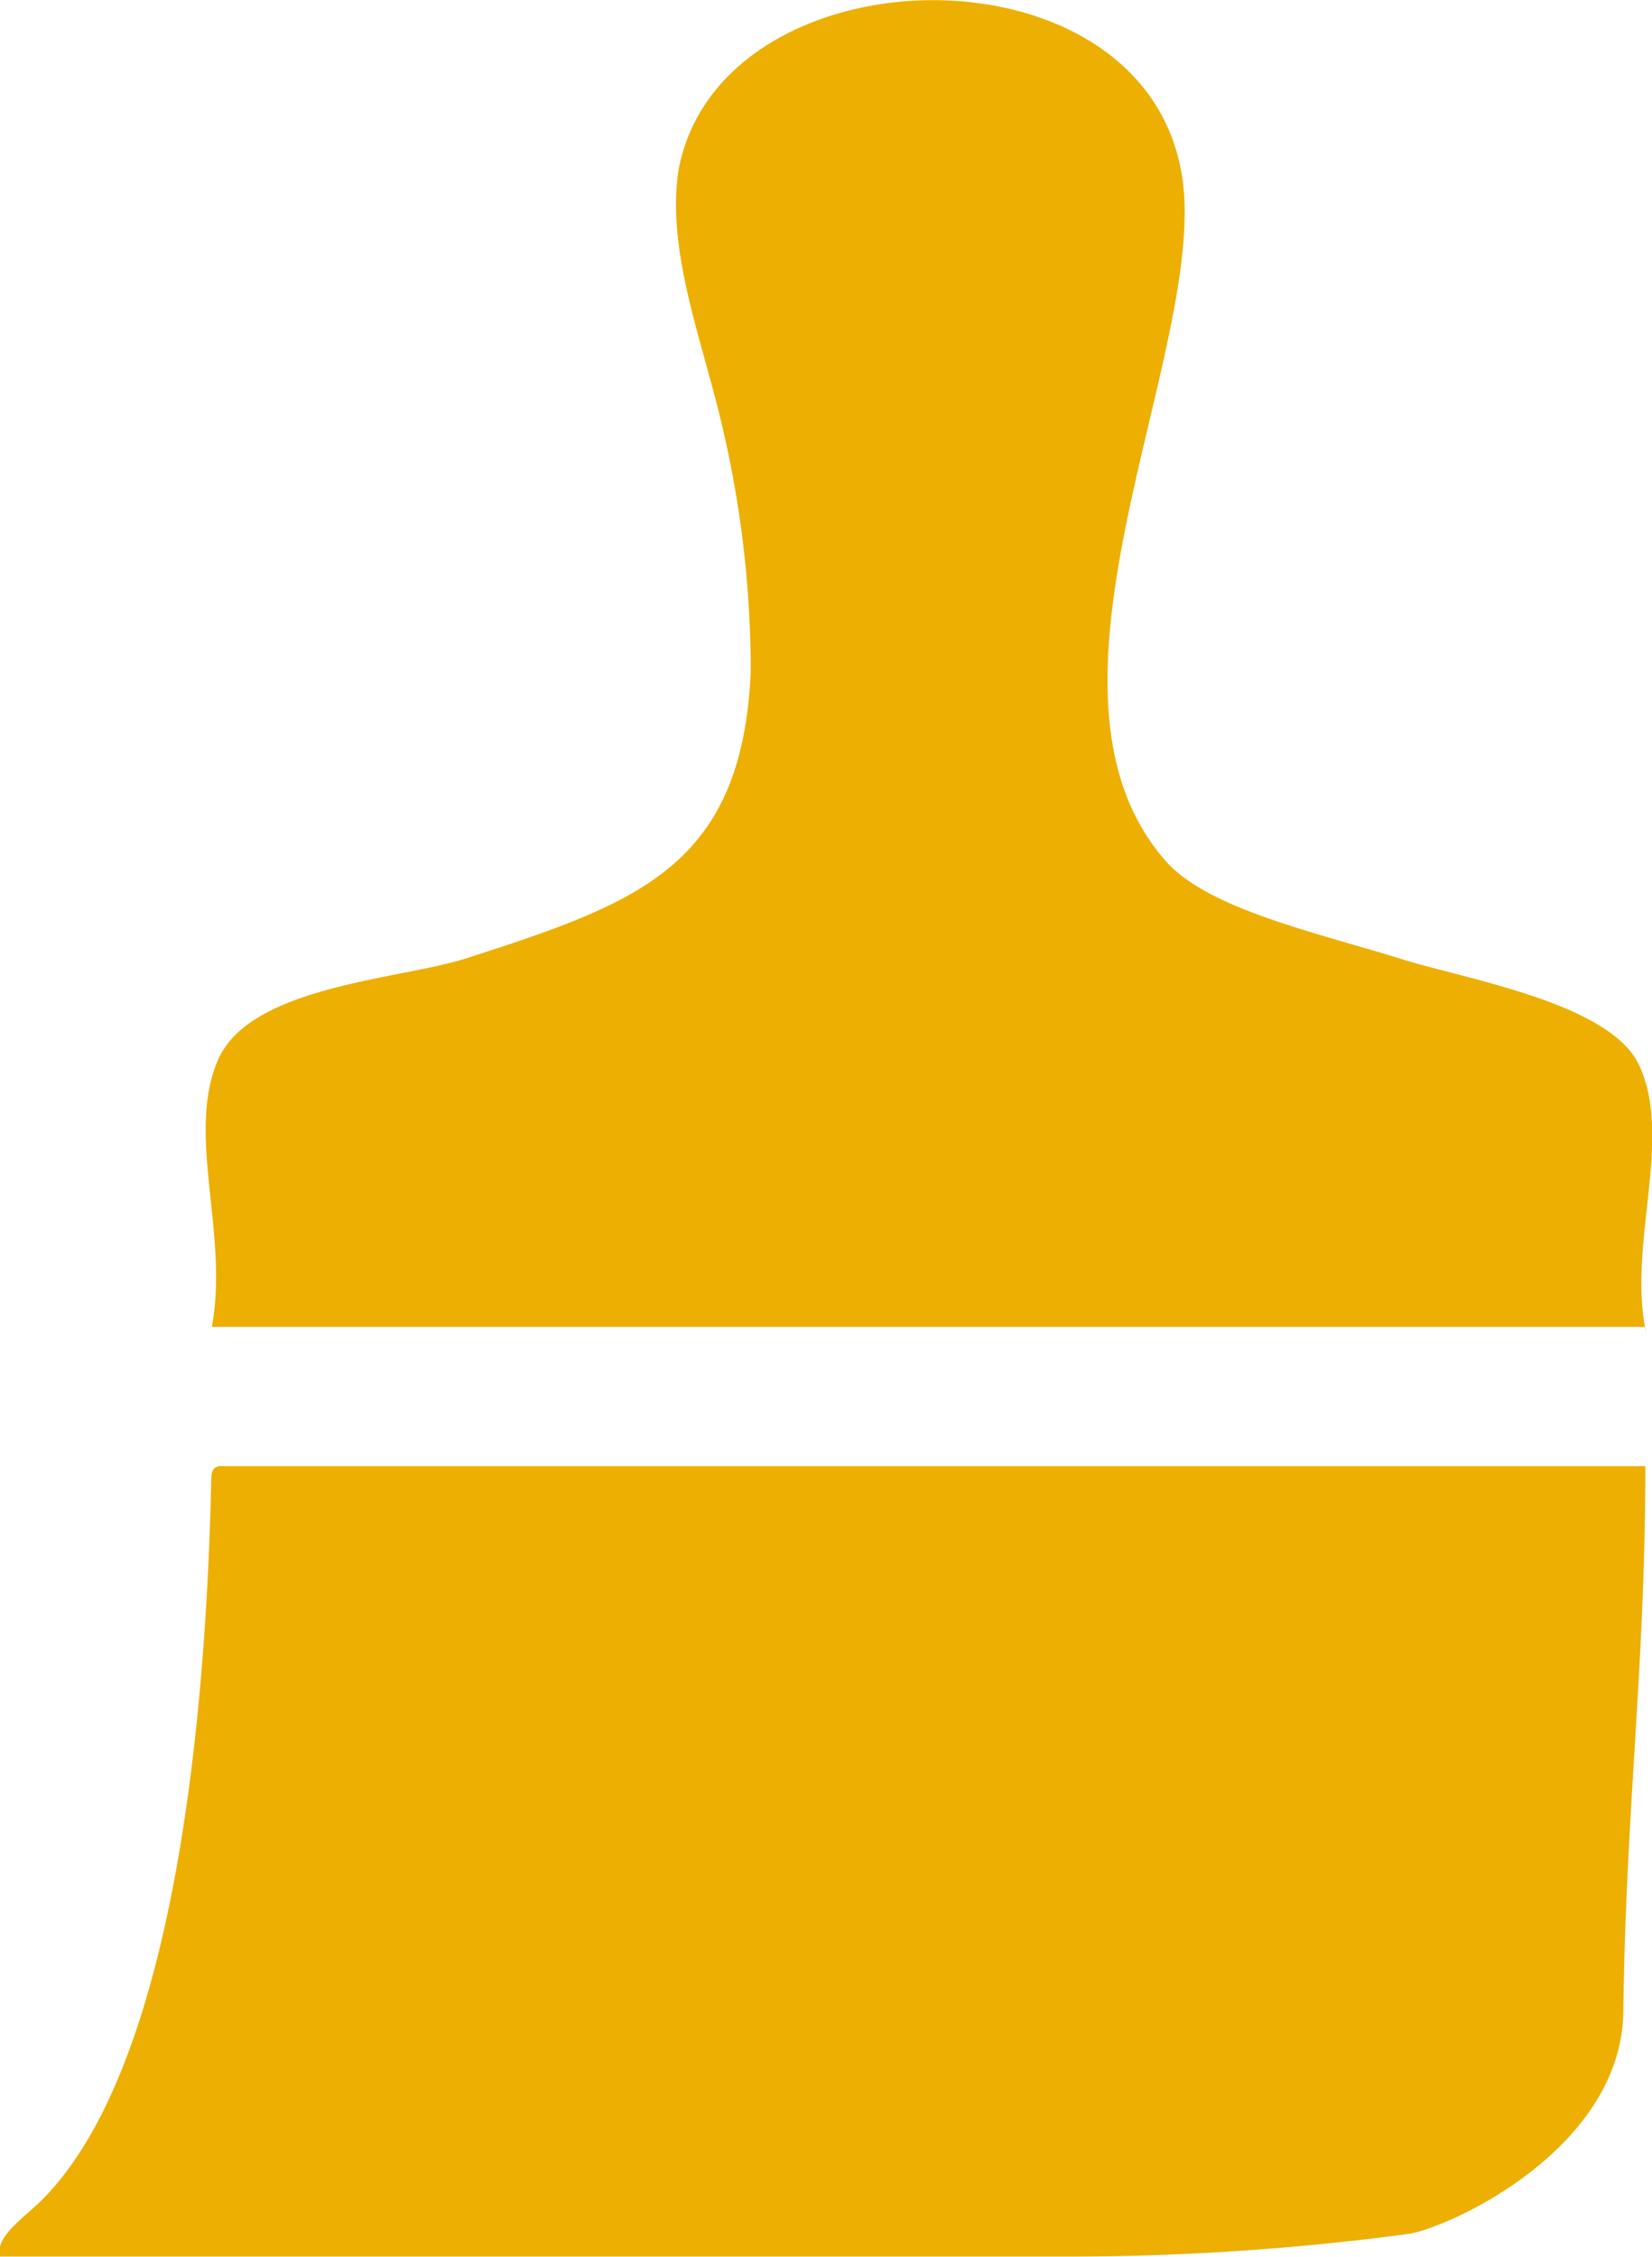
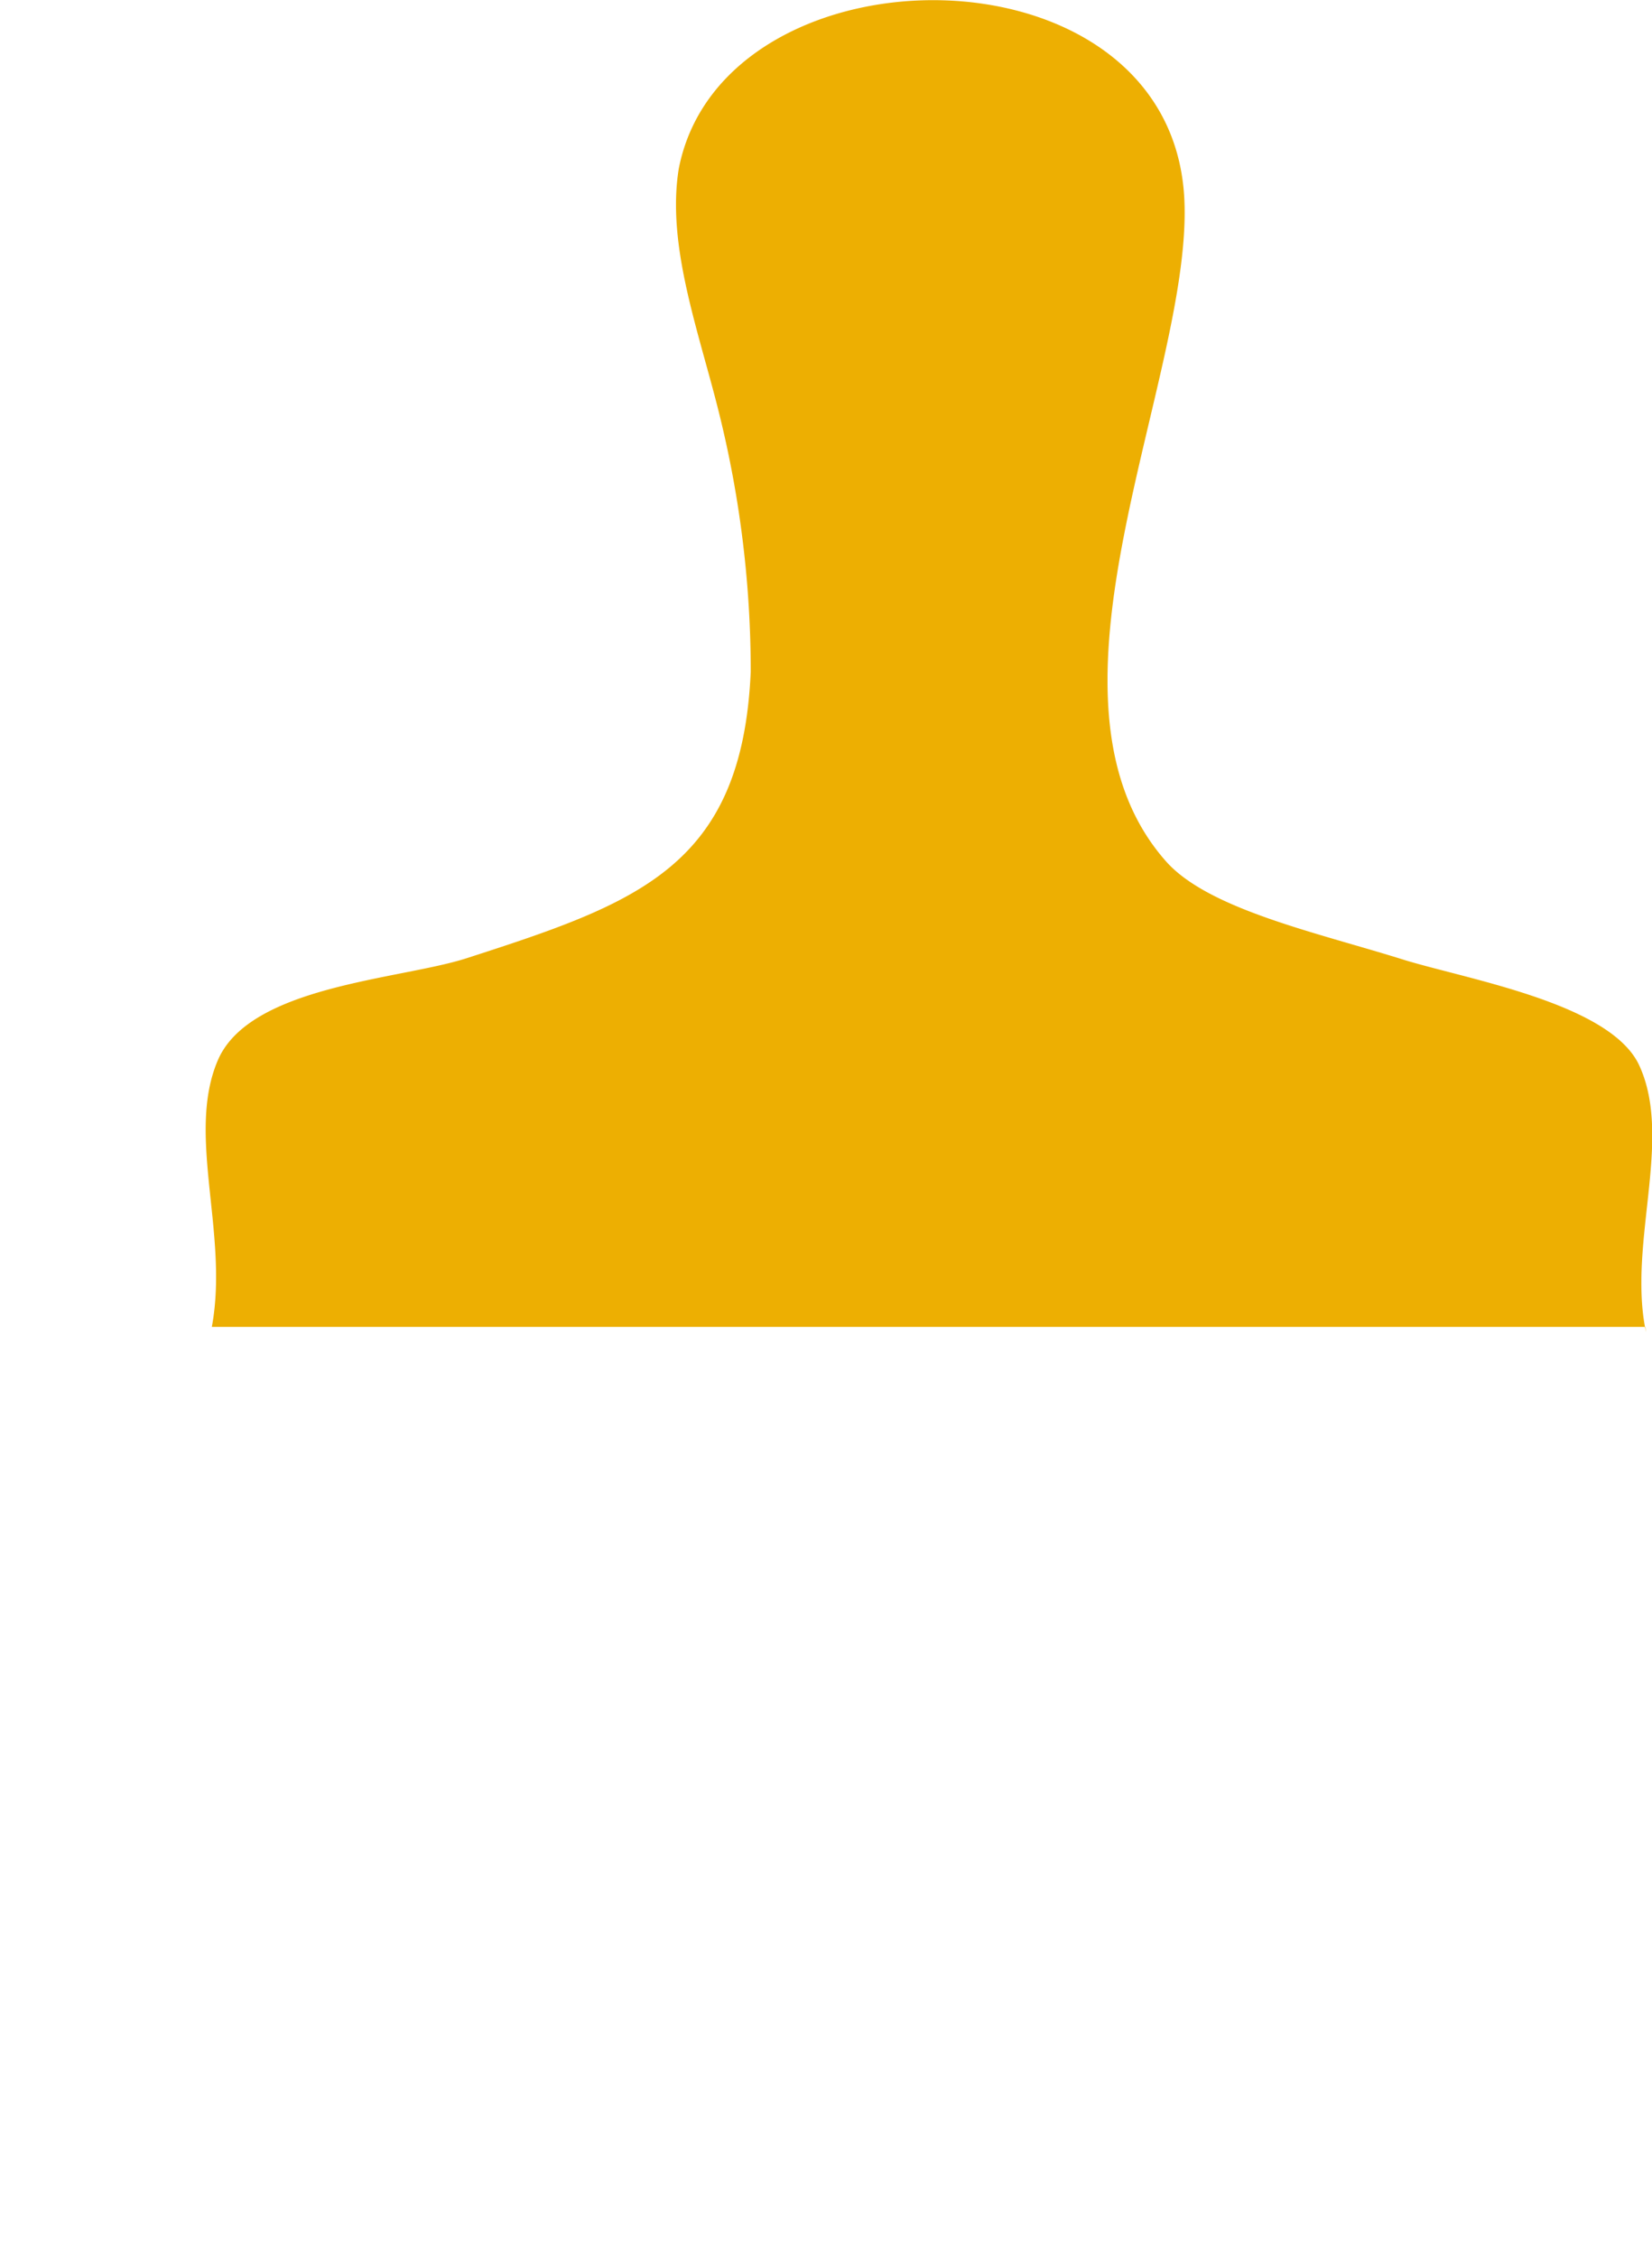
<svg xmlns="http://www.w3.org/2000/svg" viewBox="0 0 24.8 33.87">
  <defs>
    <style>.cls-1{fill:#edaf02;fill-rule:evenodd;}</style>
  </defs>
  <title>Asset 9</title>
  <g id="Layer_2" data-name="Layer 2">
    <g id="Layer_1-2" data-name="Layer 1">
      <path class="cls-1" d="M24.7,19.91H3.18c.26-1.39-.39-2.88.09-4S6,14.7,7,14.38c2.57-.83,4.14-1.37,4.27-4.3a16.05,16.05,0,0,0-.47-3.86C10.5,5,10,3.69,10.19,2.53,10.86-.9,17.6-.93,17.78,3c.12,2.68-2.45,7.46-.28,9.92.64.73,2.3,1.08,3.6,1.49,1,.3,3.09.66,3.51,1.58.51,1.11-.18,2.68.1,4" />
-       <path class="cls-1" d="M3.27,22H24.7c0,3-.29,5.1-.33,8.15,0,2.07-2.57,3.26-3.22,3.37a38.62,38.62,0,0,1-5.31.34H0c-.08-.31.38-.59.66-.88,1.89-1.94,2.42-6.85,2.51-10.71,0-.12,0-.25.1-.26" />
    </g>
  </g>
</svg>